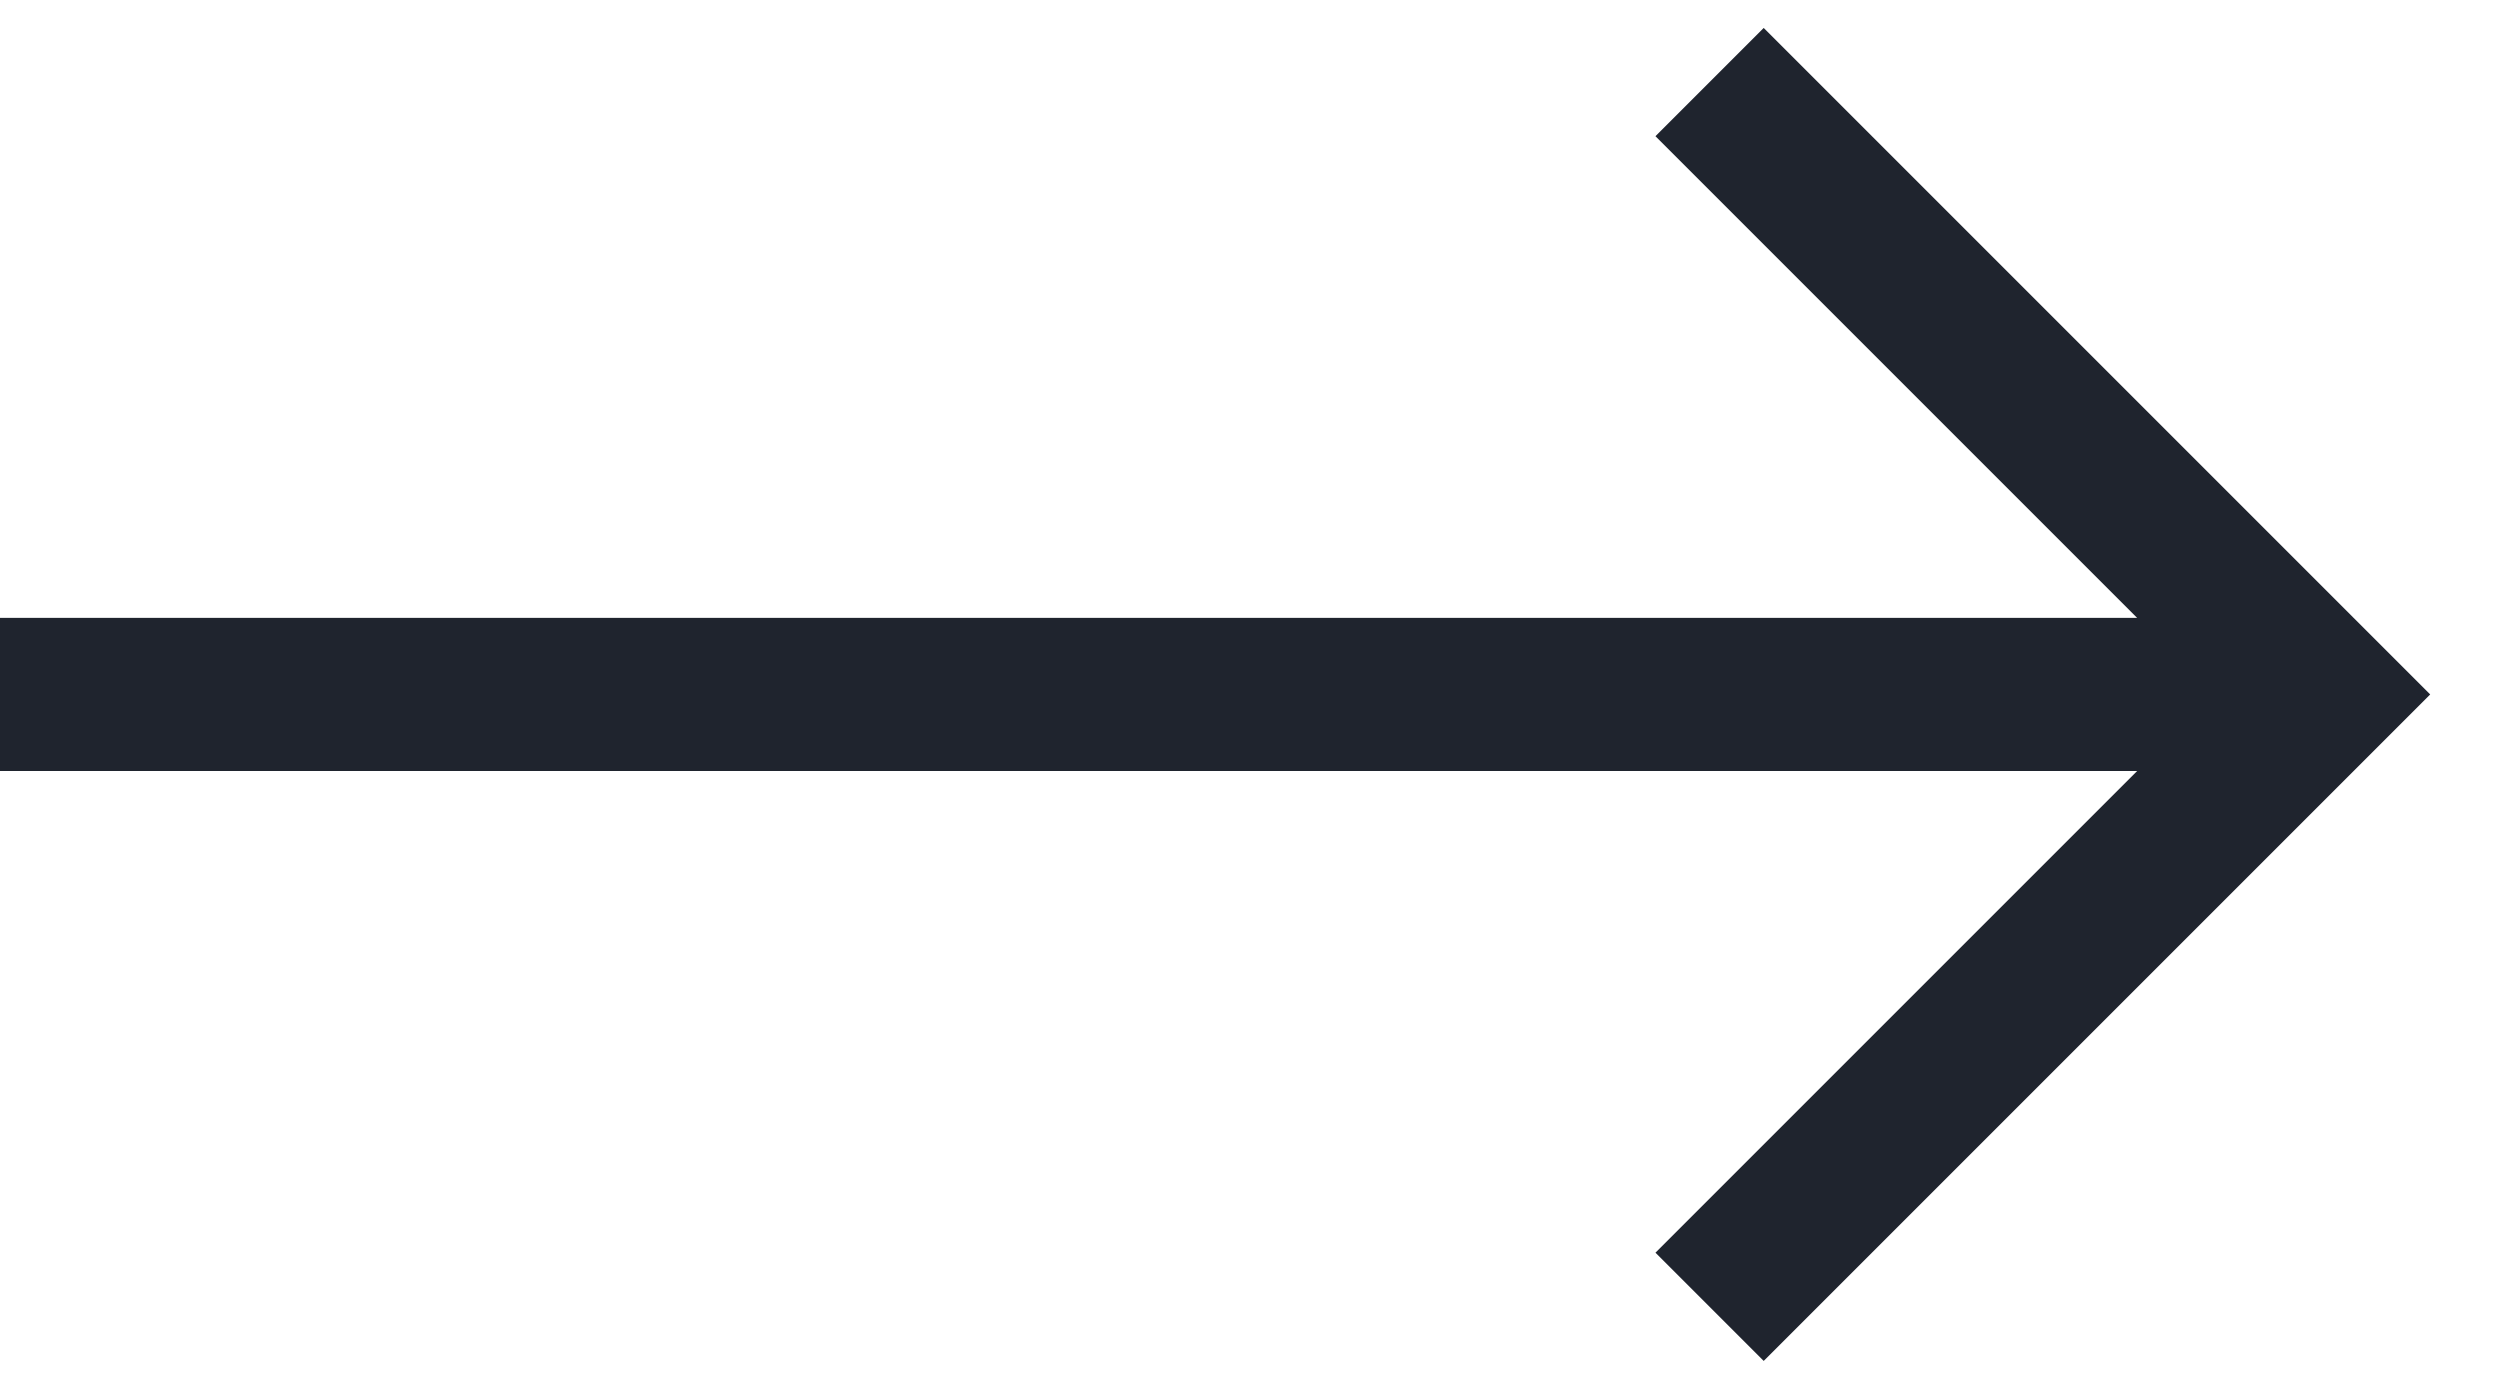
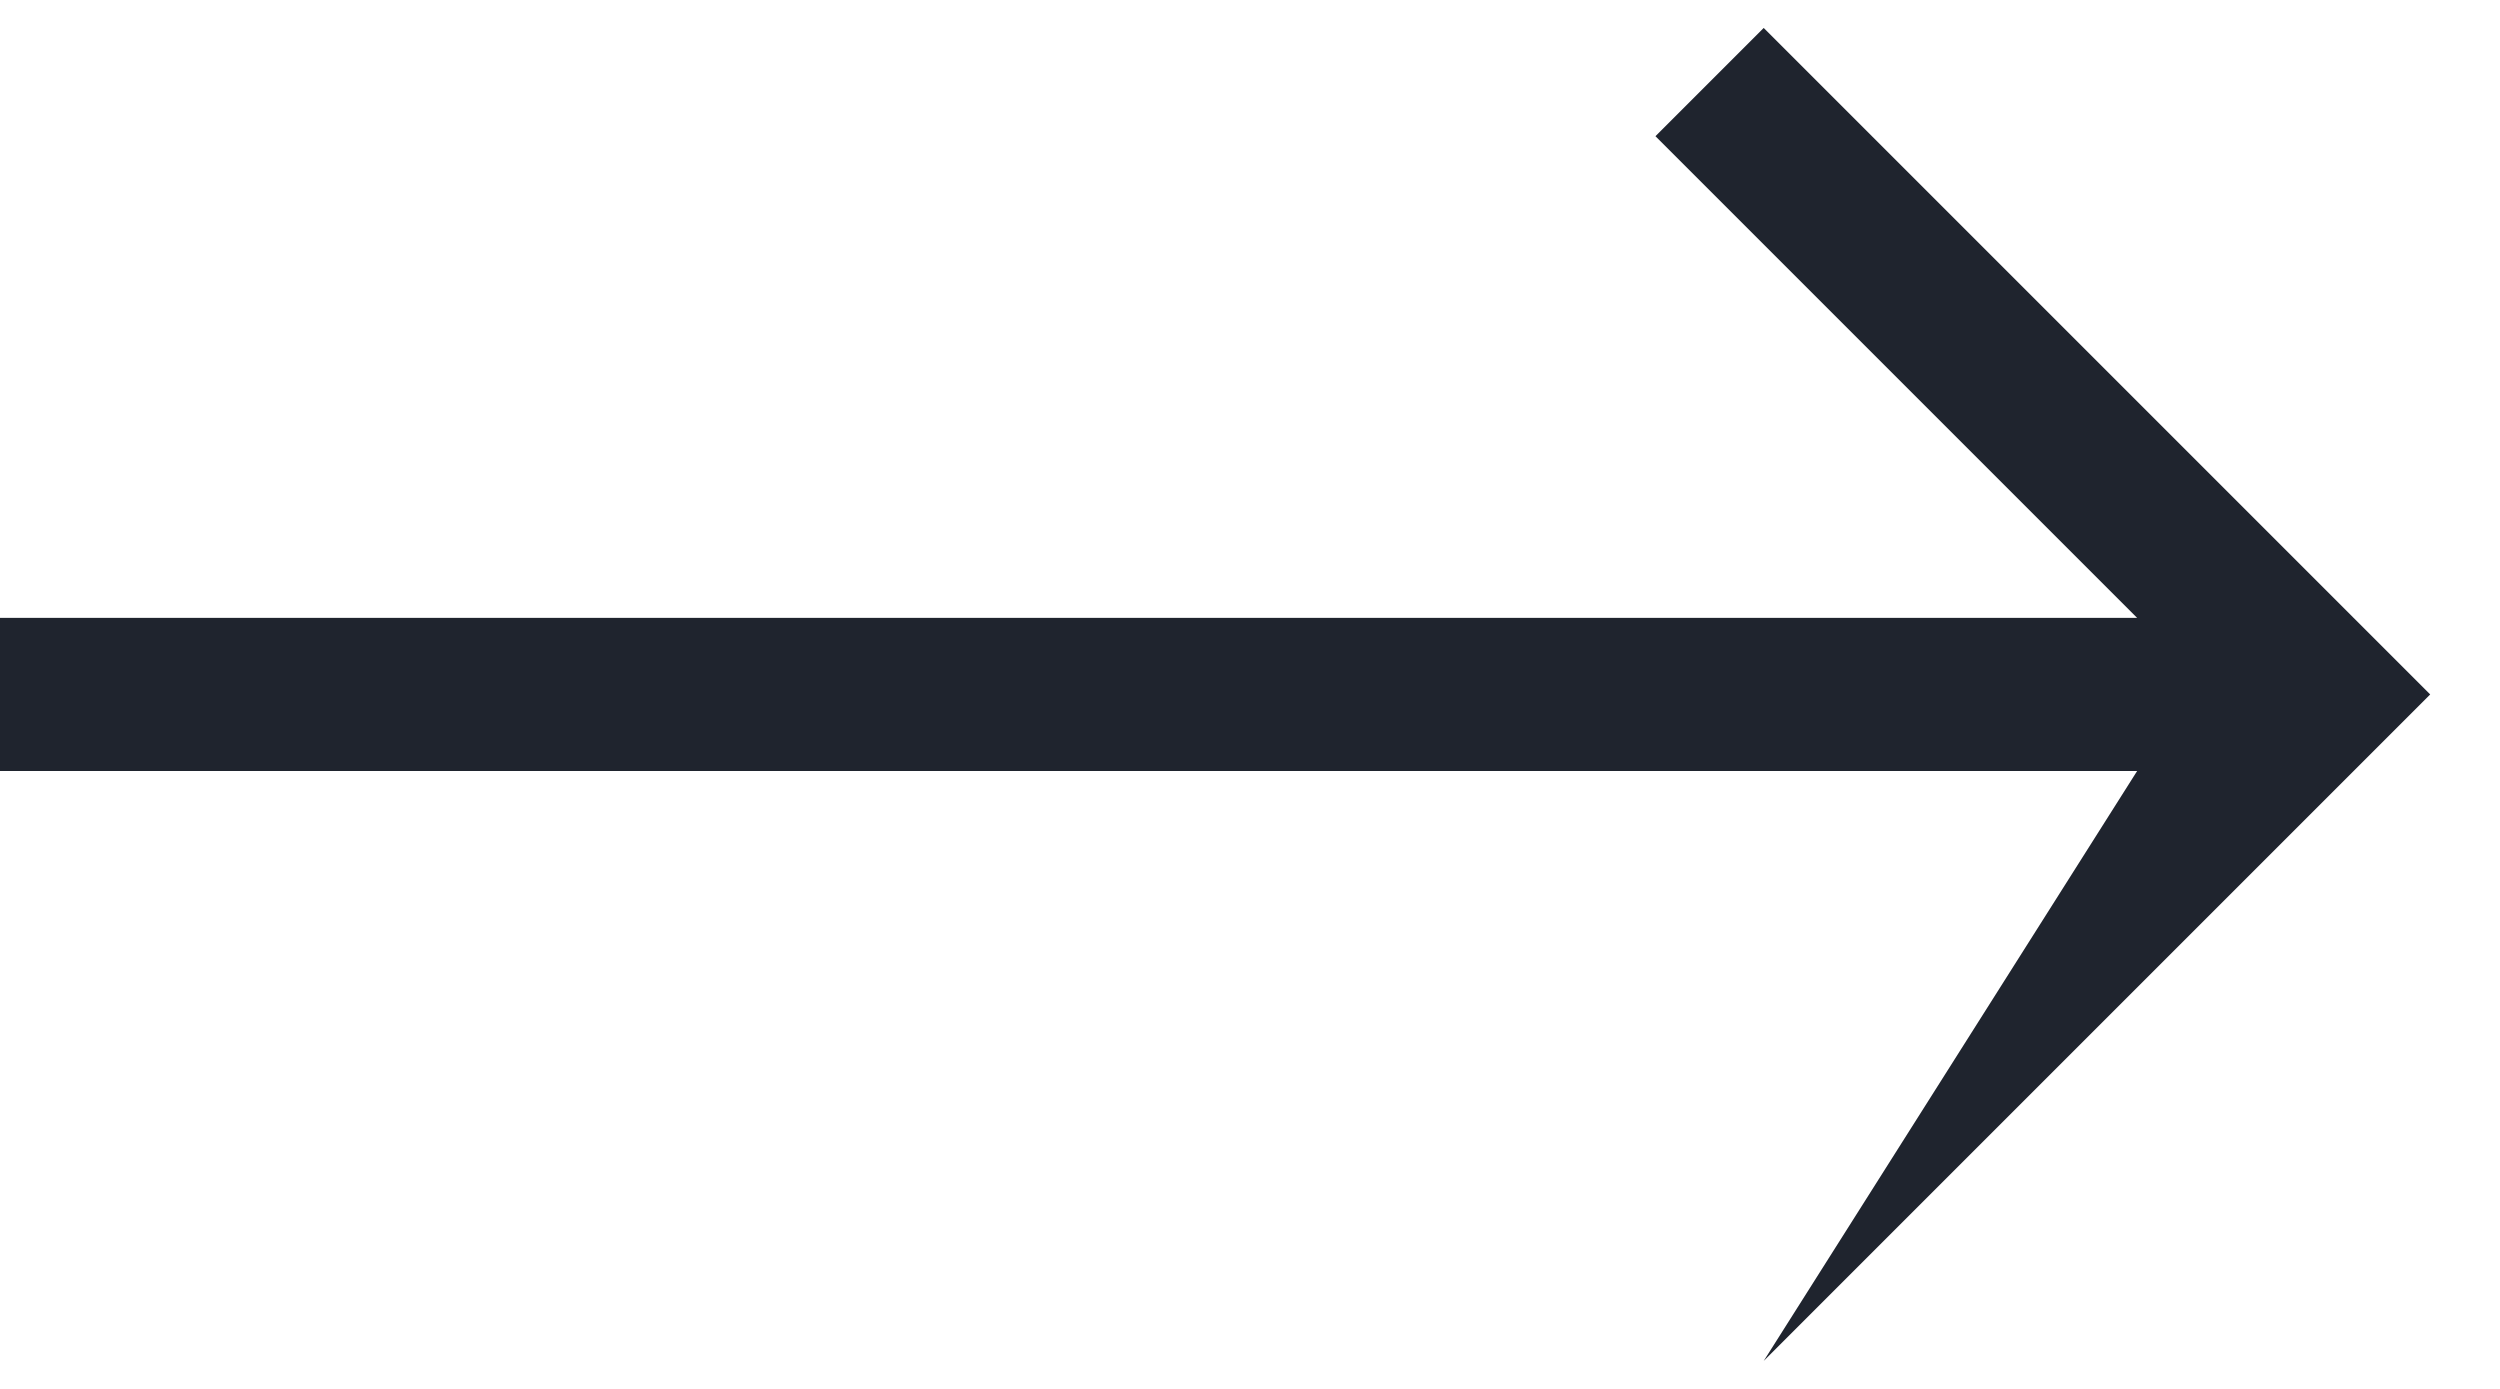
<svg xmlns="http://www.w3.org/2000/svg" width="27" height="15" viewBox="0 0 27 15" fill="none">
-   <path d="M19.048 0.302L17.879 1.471L23.081 6.673L-1.11404e-06 6.673L-1.40313e-06 8.327L23.081 8.327L17.879 13.529L19.048 14.698L26.246 7.5L19.048 0.302Z" fill="#1F242E" />
+   <path d="M19.048 0.302L17.879 1.471L23.081 6.673L-1.11404e-06 6.673L-1.40313e-06 8.327L23.081 8.327L19.048 14.698L26.246 7.5L19.048 0.302Z" fill="#1F242E" />
</svg>